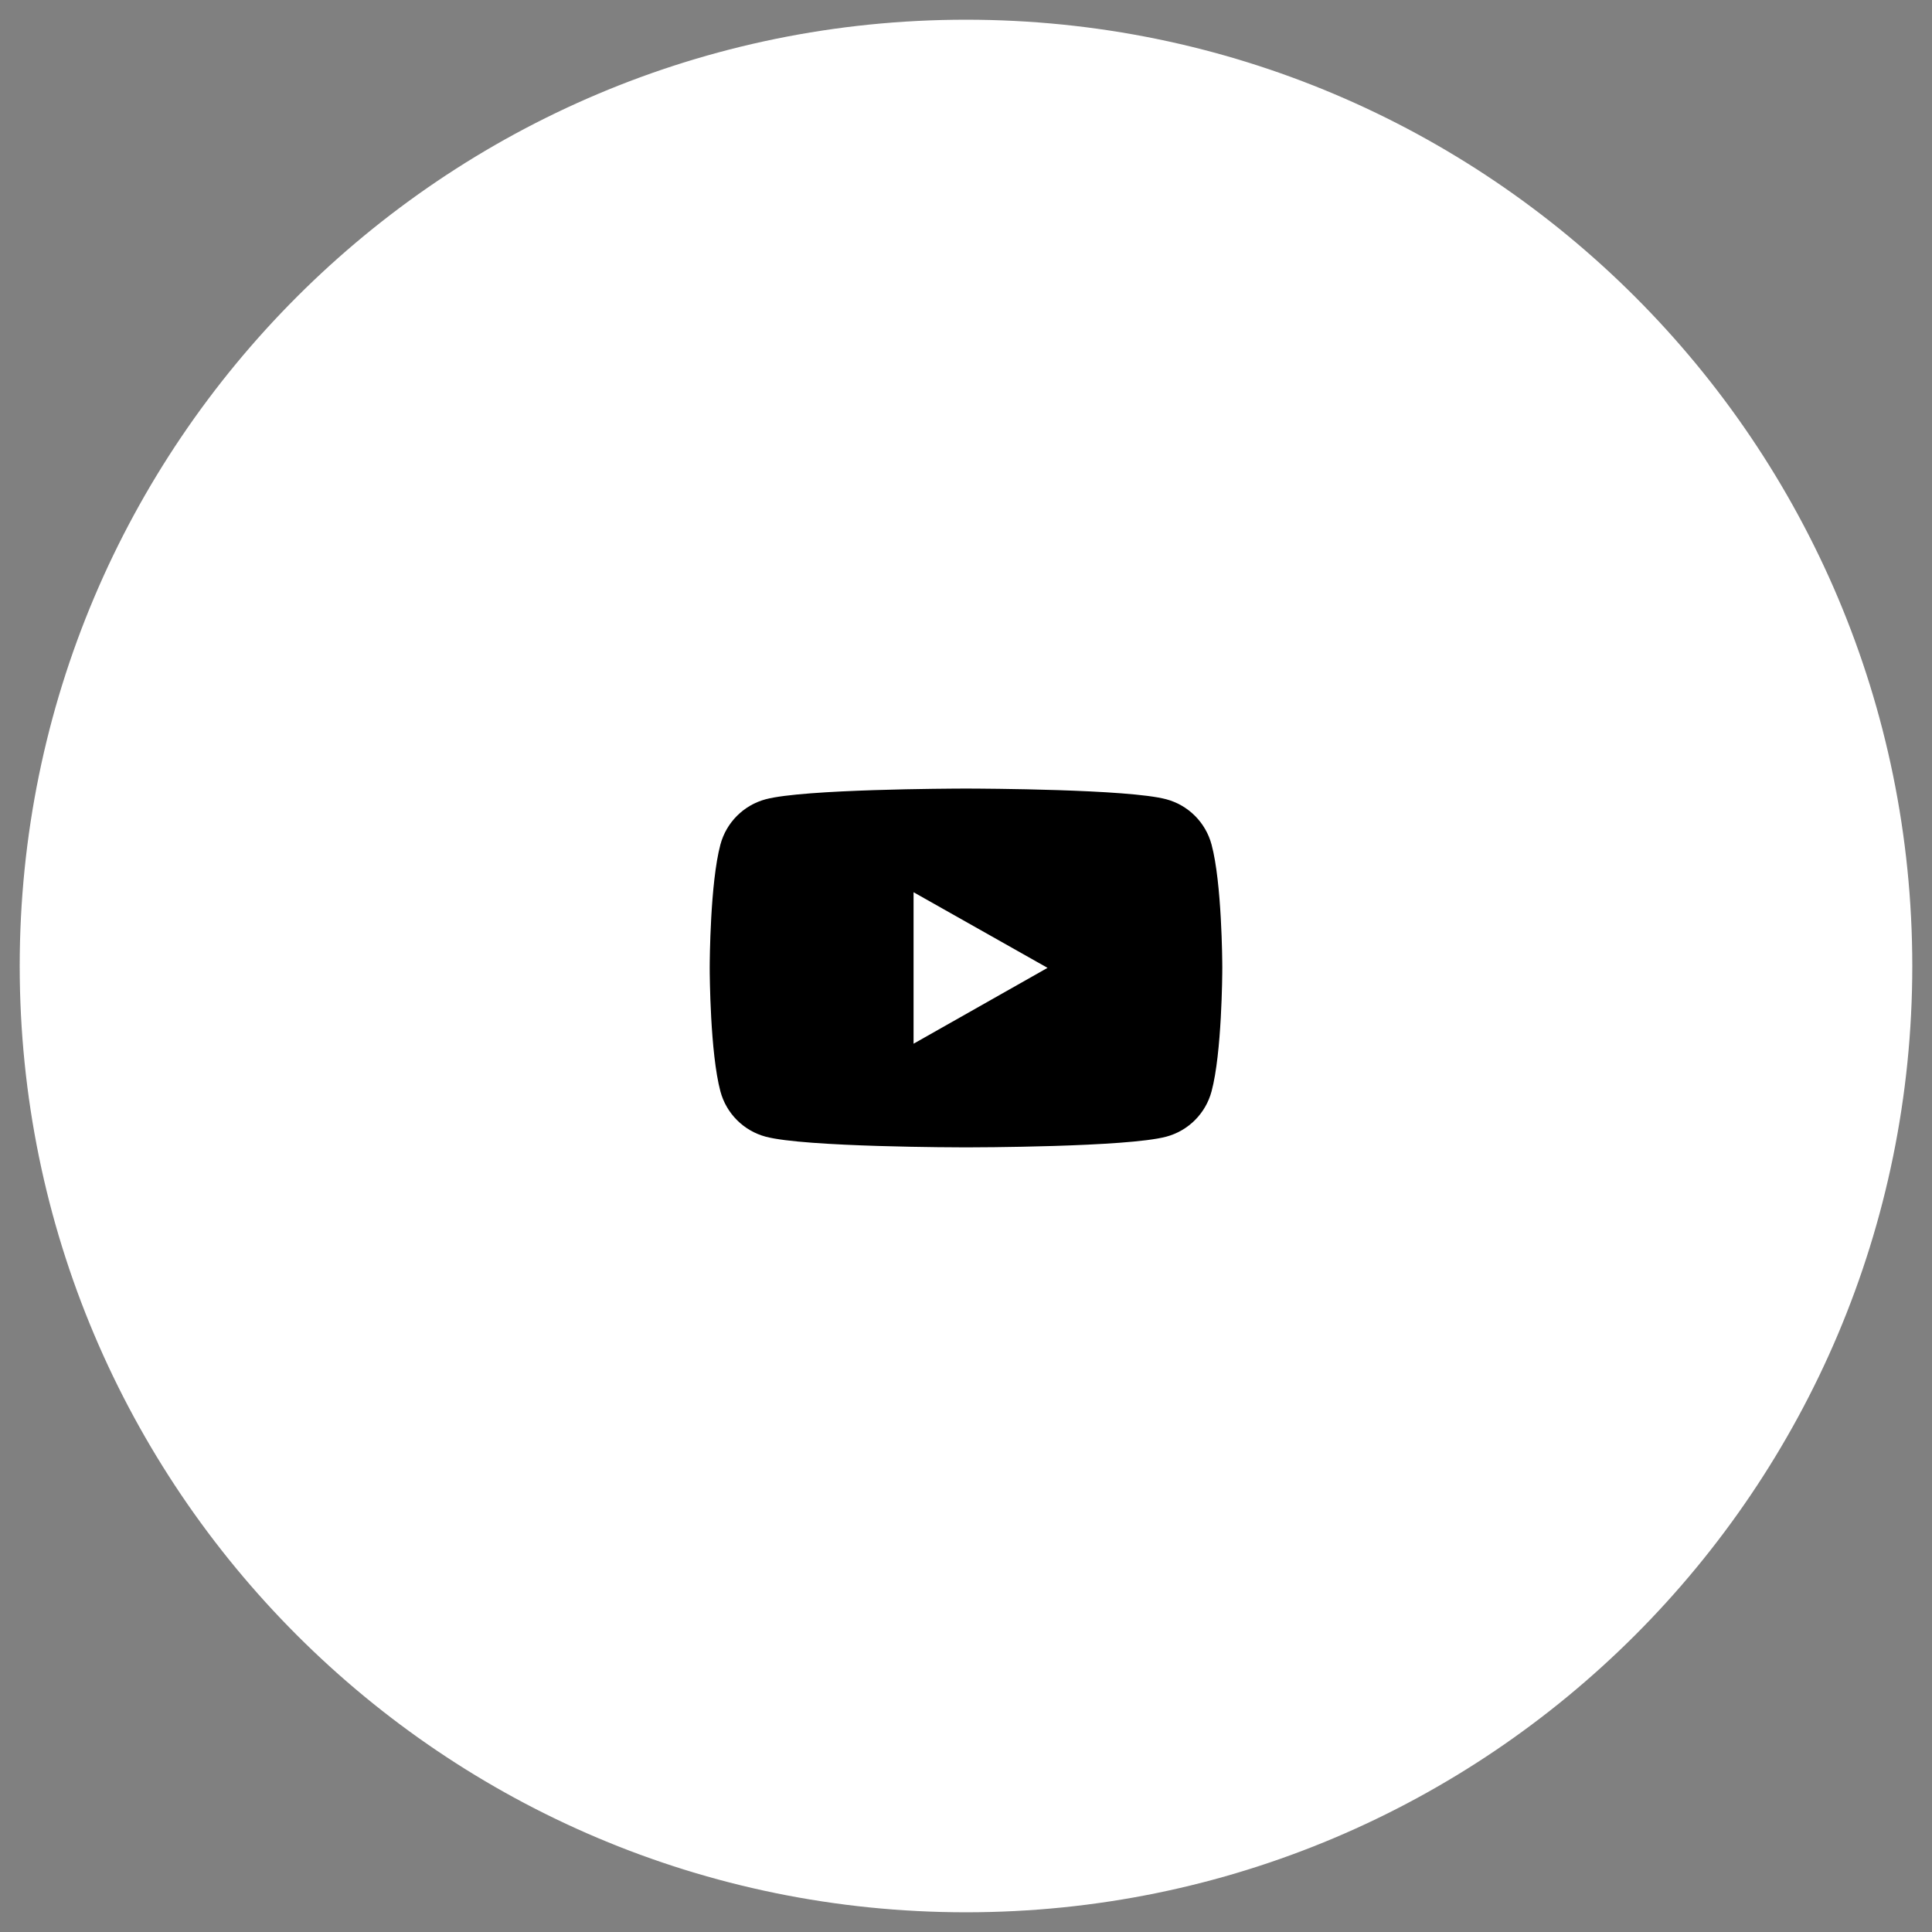
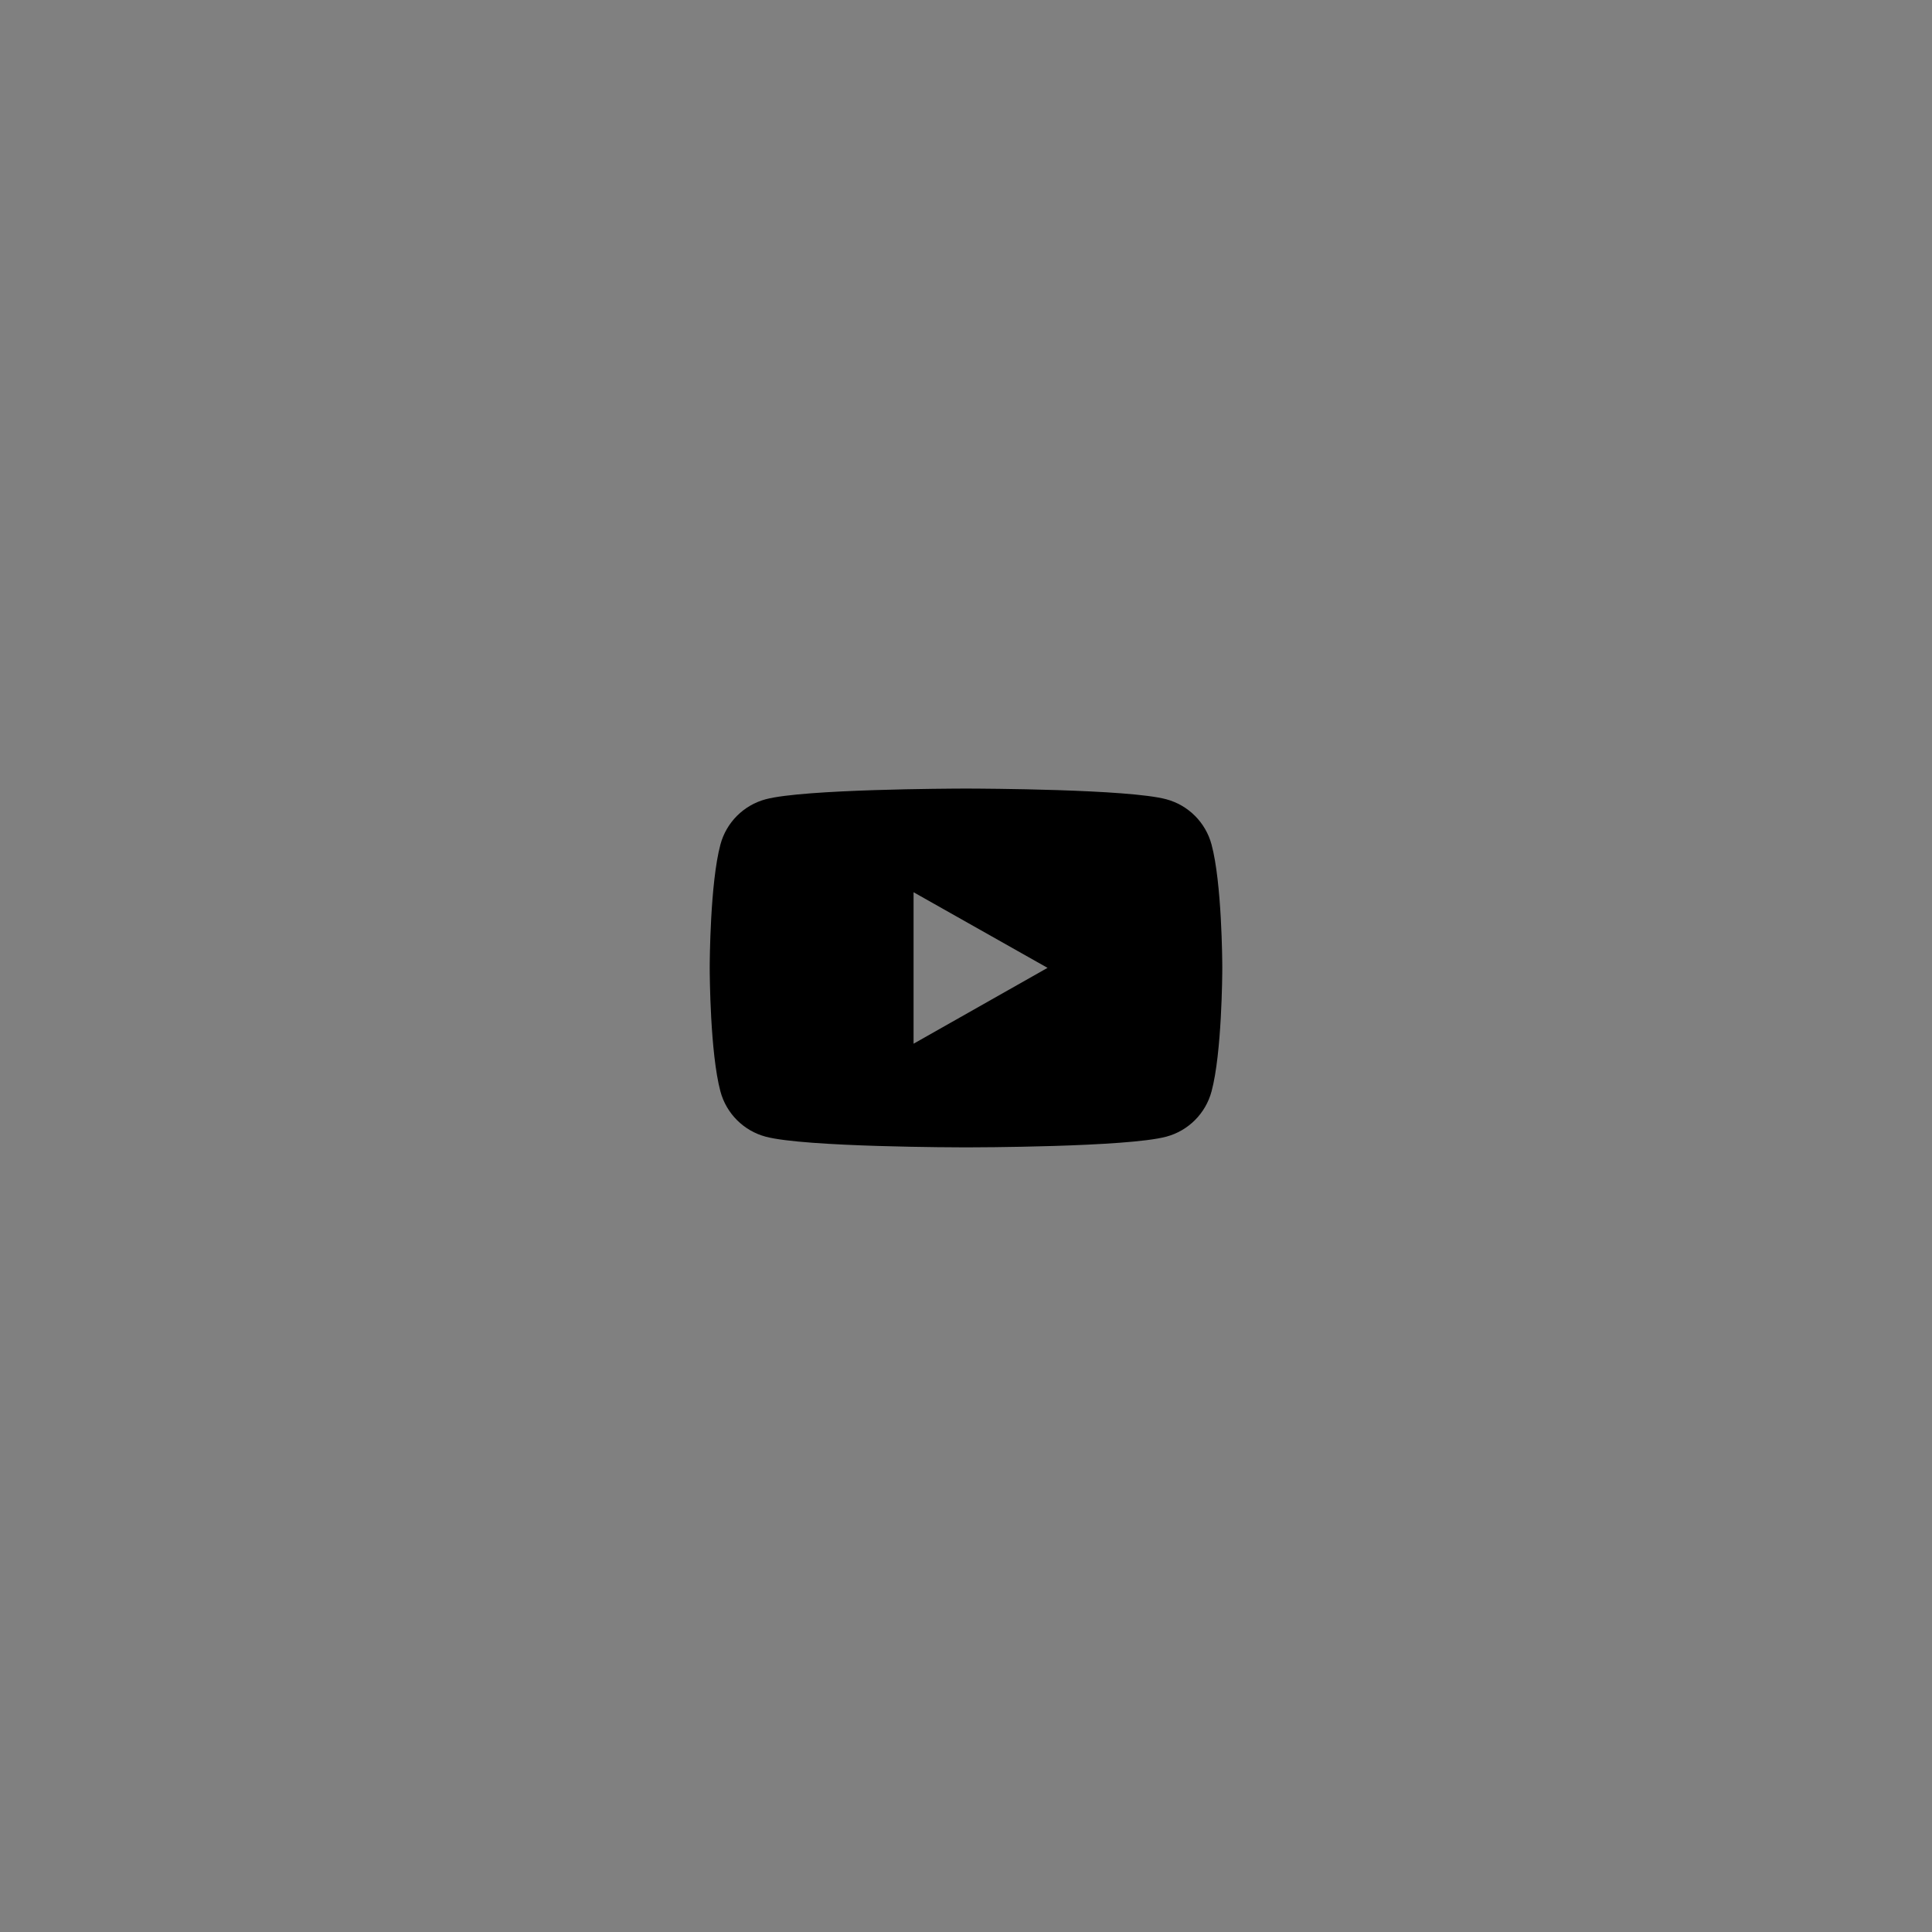
<svg xmlns="http://www.w3.org/2000/svg" width="49" height="49" viewBox="0 0 49 49" fill="none">
  <rect x="0" y="0" width="49" height="49" fill="#808080" stroke="none" />
-   <path d="M48 24.5C48 11.521 37.479 1 24.5 1C11.521 1 1 11.521 1 24.5C1 37.479 11.521 48 24.5 48C37.479 48 48 37.479 48 24.5Z" fill="white" stroke="white" />
  <path fill-rule="evenodd" clip-rule="evenodd" d="M24.53 20C24.899 20.001 28.616 20.014 29.578 20.271C30.138 20.42 30.578 20.859 30.728 21.421C30.989 22.394 31 24.38 31 24.537V24.557C31 24.715 30.989 26.706 30.728 27.679C30.578 28.241 30.138 28.68 29.578 28.829C28.585 29.095 24.661 29.1 24.505 29.1H24.495C24.339 29.1 20.414 29.095 19.42 28.829C18.861 28.68 18.421 28.241 18.271 27.679C18.011 26.706 18 24.715 18 24.557V24.537C18 24.38 18.011 22.394 18.271 21.421C18.421 20.859 18.861 20.42 19.42 20.271C20.384 20.014 24.101 20.001 24.47 20H24.53ZM23.17 22.629V26.471L26.568 24.547L23.17 22.629Z" fill="black" />
</svg>